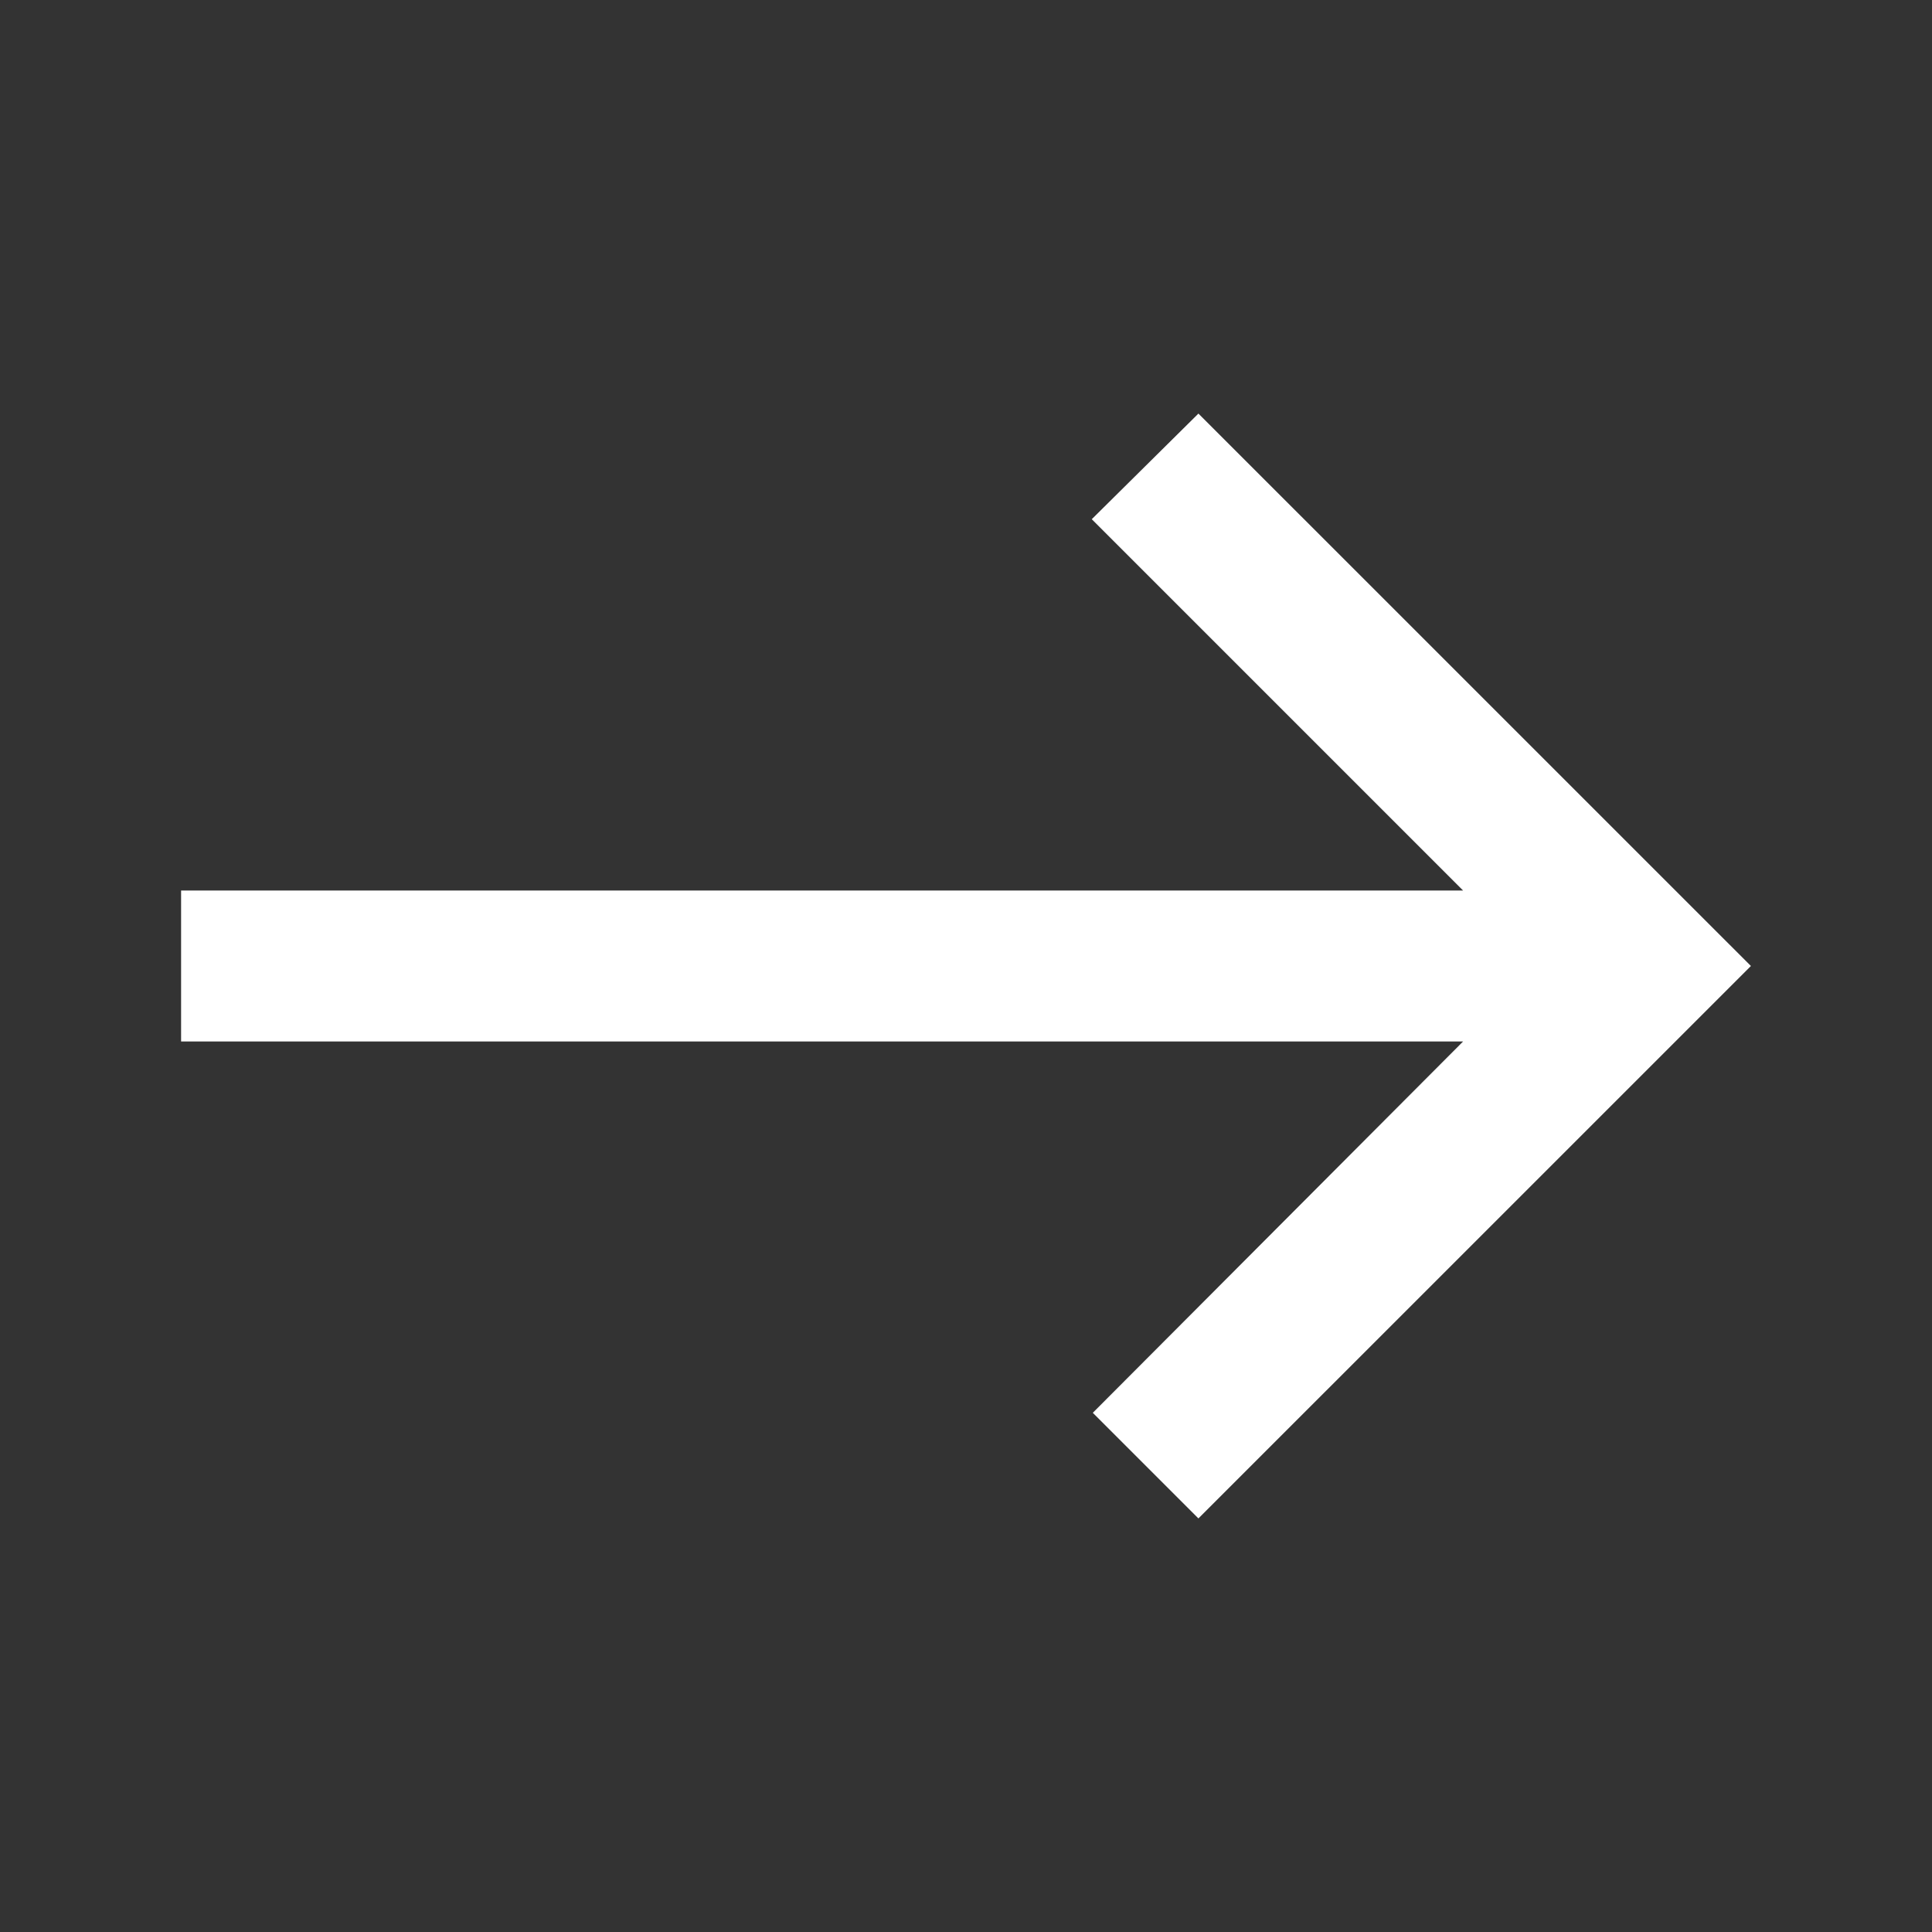
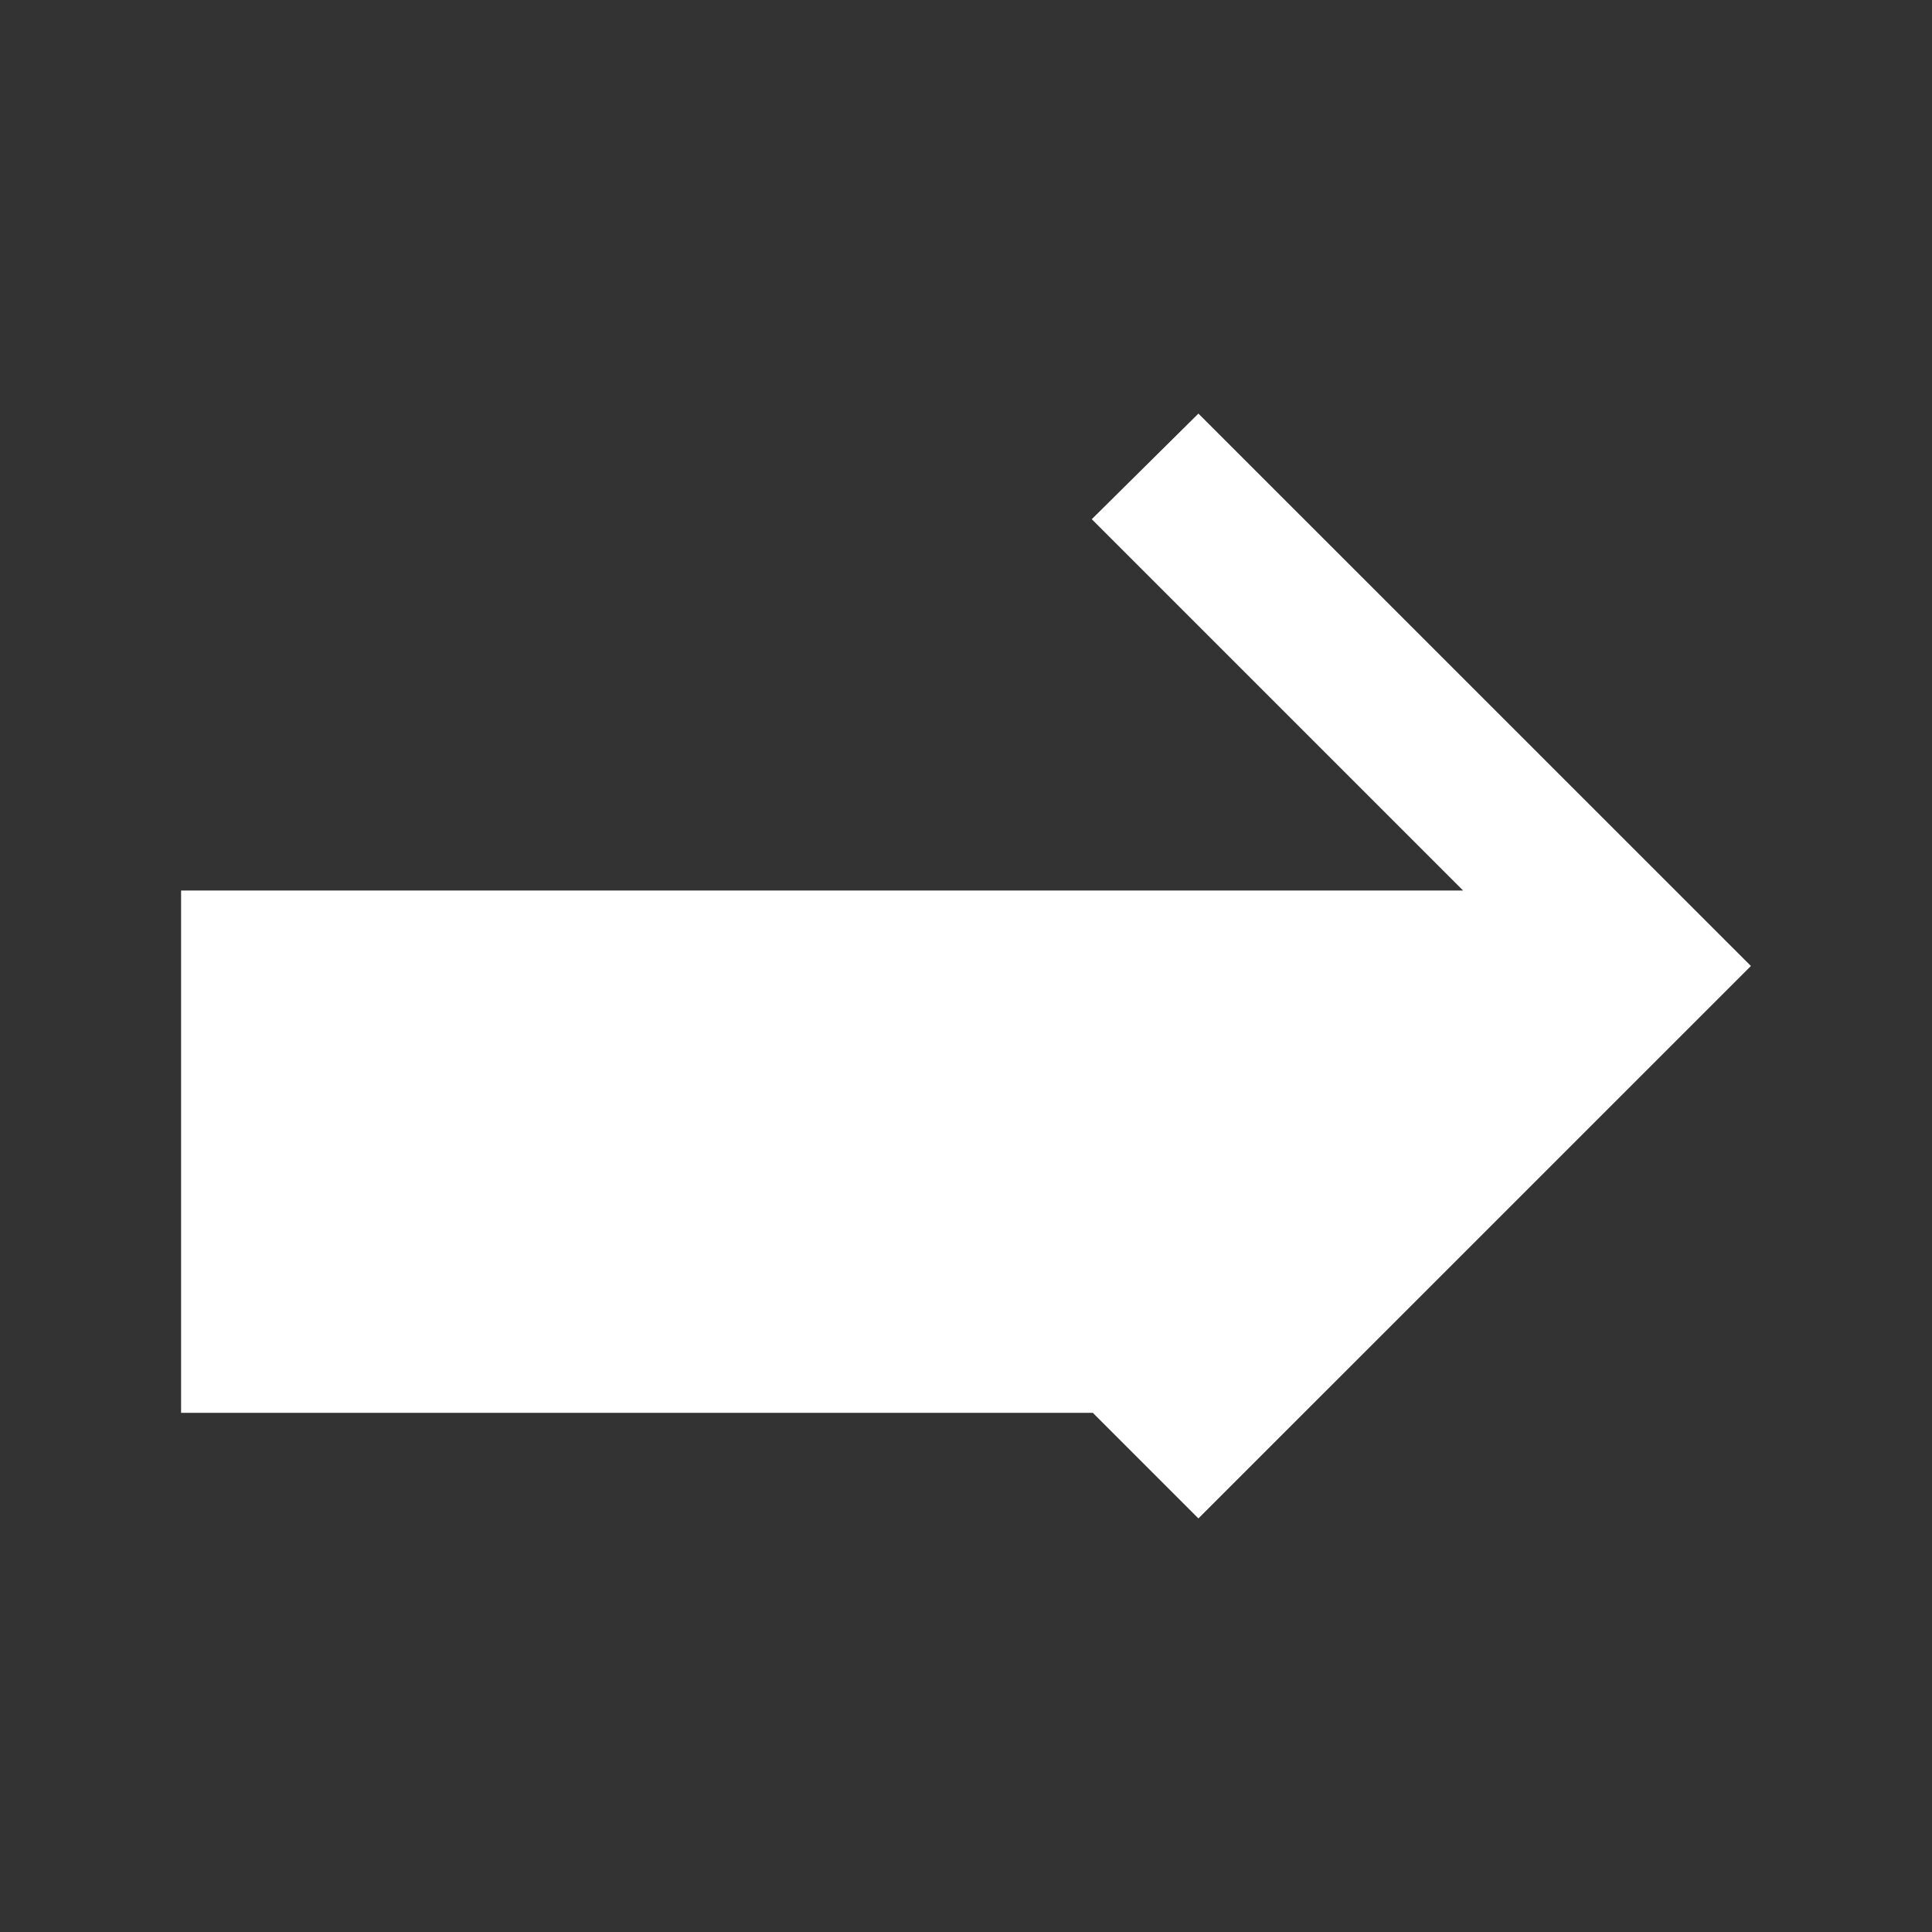
<svg xmlns="http://www.w3.org/2000/svg" width="30" height="30" viewBox="0 0 30 30" fill="none">
  <rect x="0" y="0" width="30" height="30" fill="#333333" stroke="none" />
  <g id="Frame">
-     <path id="Vector" d="M27.188 15L18.609 23.578L16.969 21.938L22.719 16.172H2.812V13.828L22.719 13.828L16.953 8.062L18.609 6.422L27.188 15Z" fill="white" />
+     <path id="Vector" d="M27.188 15L18.609 23.578L16.969 21.938H2.812V13.828L22.719 13.828L16.953 8.062L18.609 6.422L27.188 15Z" fill="white" />
  </g>
</svg>